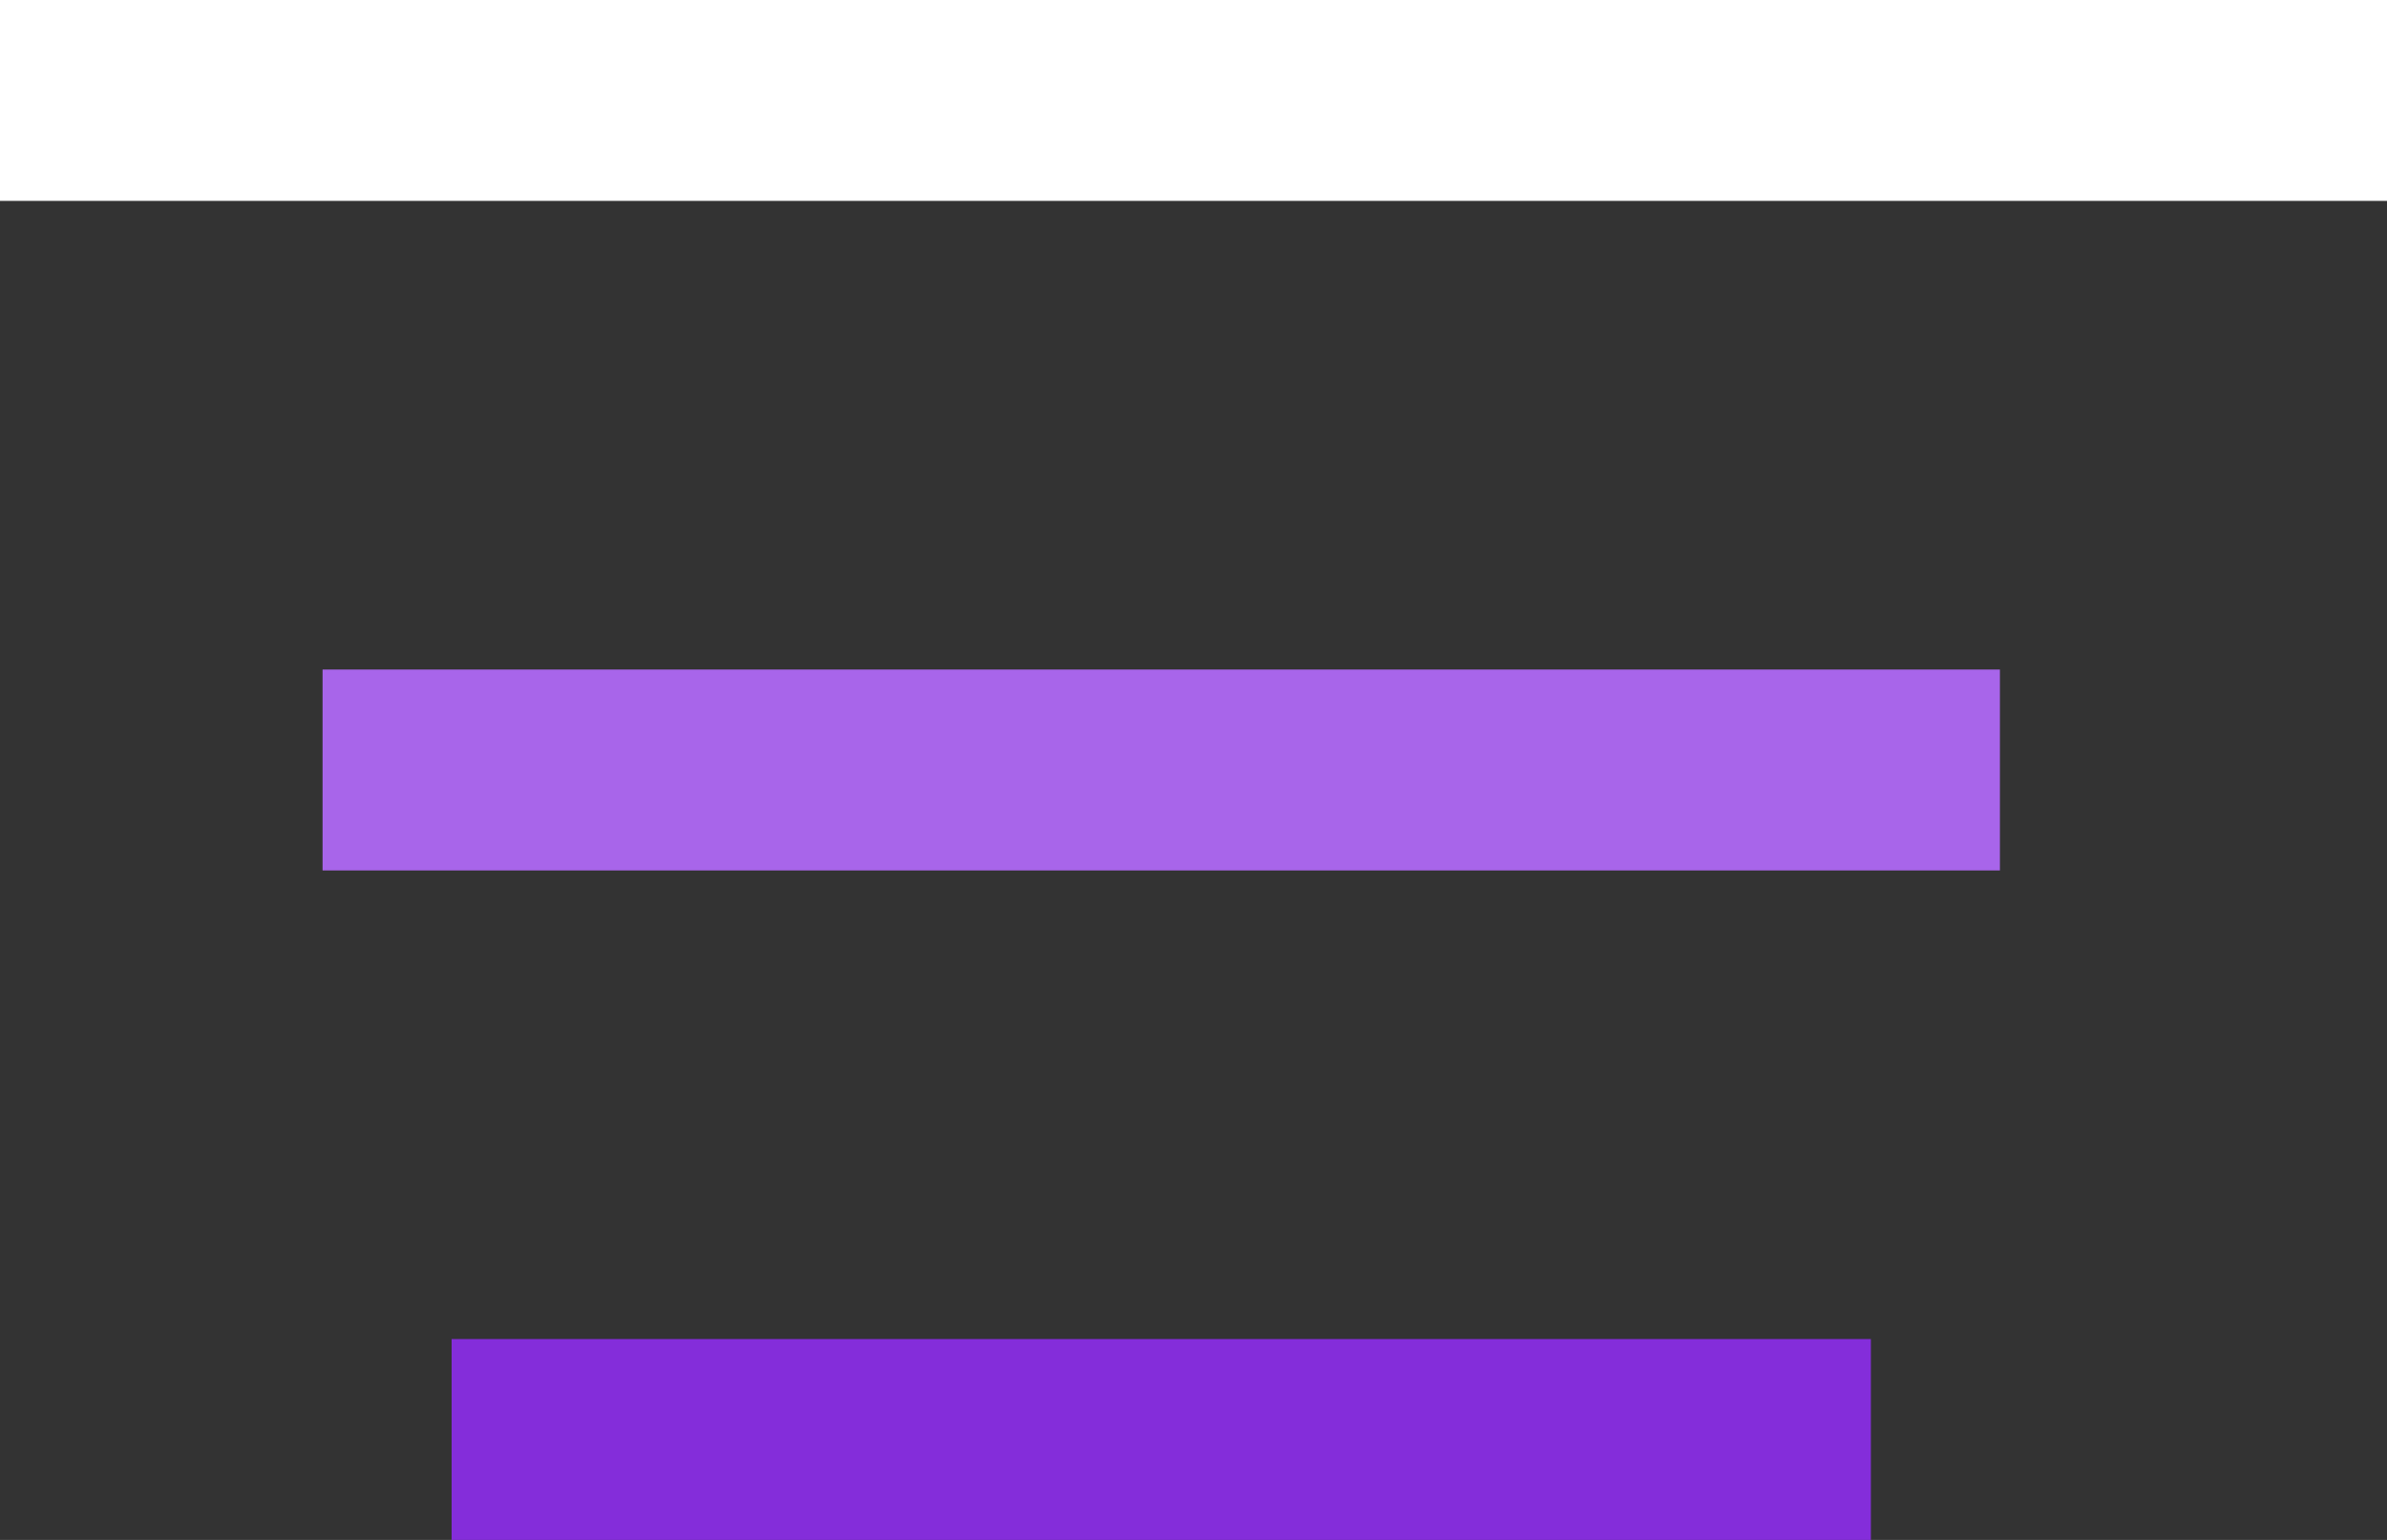
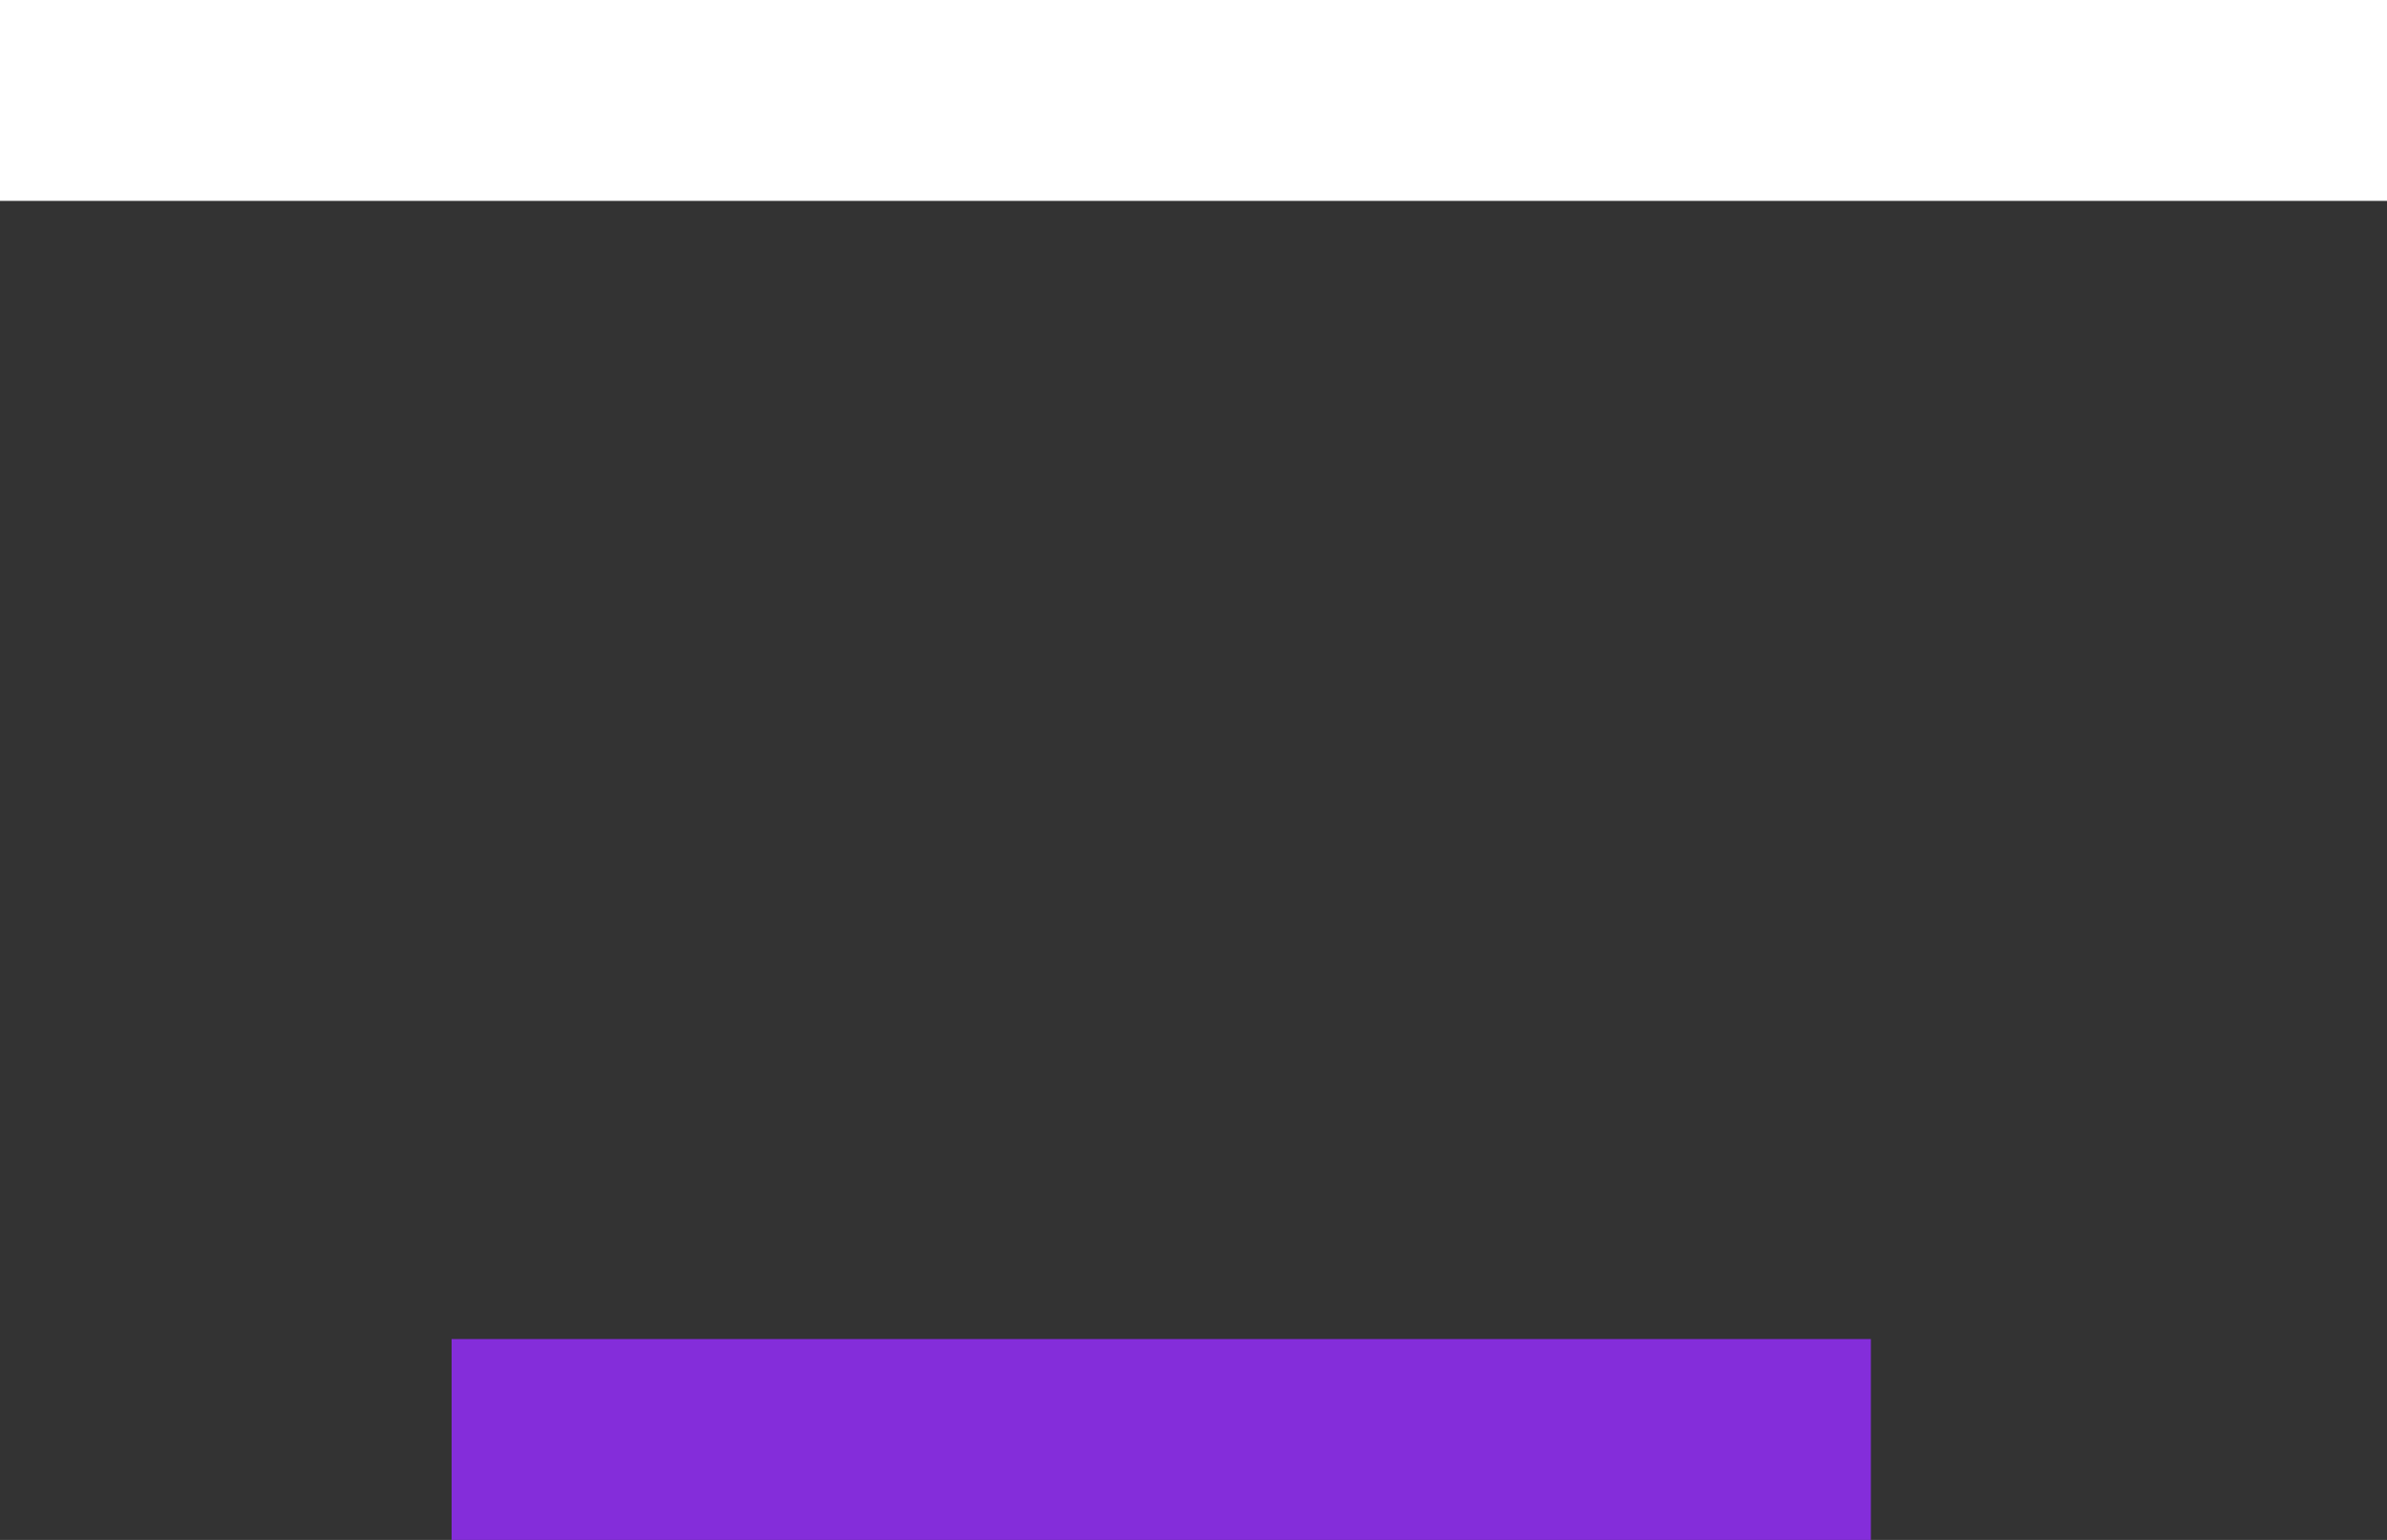
<svg xmlns="http://www.w3.org/2000/svg" width="31" height="20" viewBox="0 0 31 20" fill="none">
  <rect x="0" y="0" width="31" height="20" fill="#333333" stroke="none" />
  <rect width="31" height="2.609" fill="white" />
-   <rect x="4.189" y="8.696" width="21.784" height="2.609" fill="#A865EA" />
  <rect x="5.865" y="17.391" width="18.432" height="2.609" fill="#842DDA" />
</svg>